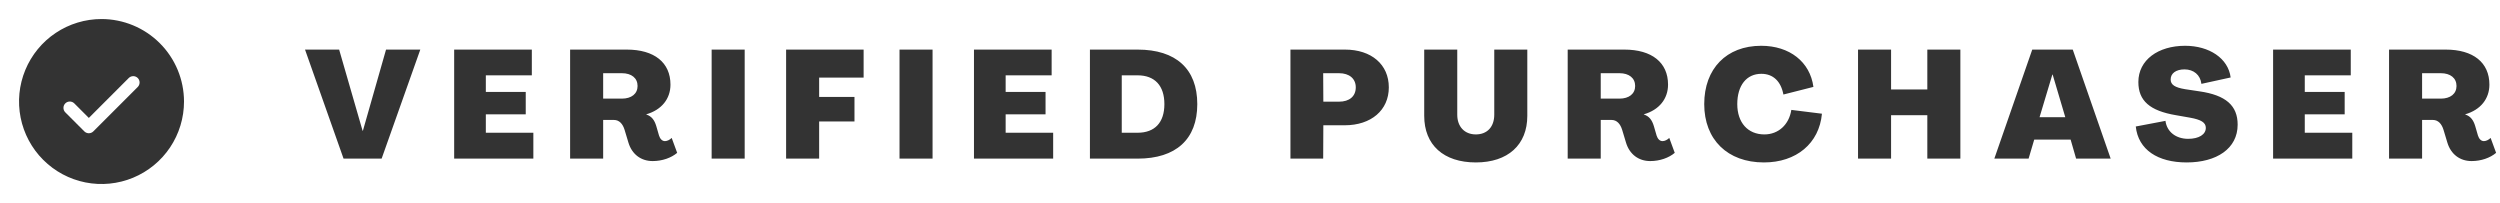
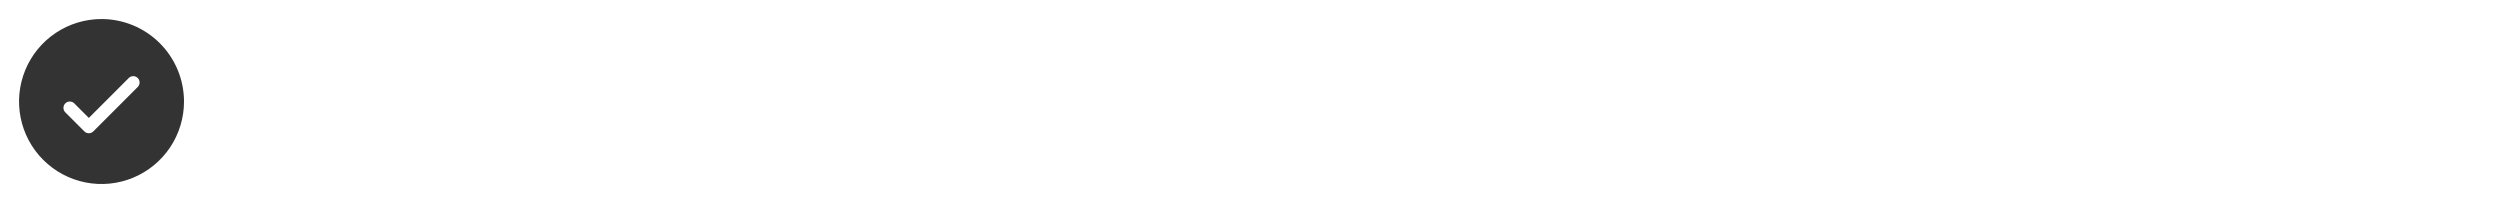
<svg xmlns="http://www.w3.org/2000/svg" id="productReviewVerified" width="197" height="16" viewBox="0 0 197 16" fill="none">
  <g clip-path="url(#clip0_13_2612)" fill="none">
    <path d="M8 1.5C6.714 1.5 5.458 1.881 4.389 2.595C3.32 3.31 2.487 4.325 1.995 5.513C1.503 6.7 1.374 8.007 1.625 9.268C1.876 10.529 2.495 11.687 3.404 12.596C4.313 13.505 5.471 14.124 6.732 14.375C7.993 14.626 9.3 14.497 10.487 14.005C11.675 13.513 12.69 12.68 13.405 11.611C14.119 10.542 14.5 9.286 14.5 8C14.498 6.277 13.813 4.624 12.594 3.406C11.376 2.187 9.723 1.502 8 1.5ZM10.854 6.854L7.354 10.354C7.307 10.4 7.252 10.437 7.191 10.462C7.131 10.487 7.066 10.5 7 10.5C6.934 10.5 6.869 10.487 6.809 10.462C6.748 10.437 6.693 10.4 6.646 10.354L5.146 8.854C5.052 8.76 5 8.633 5 8.5C5 8.367 5.052 8.24 5.146 8.146C5.24 8.052 5.367 8 5.5 8C5.633 8 5.76 8.052 5.854 8.146L7 9.293L10.146 6.146C10.193 6.1 10.248 6.063 10.309 6.038C10.369 6.013 10.434 6 10.5 6C10.566 6 10.631 6.013 10.691 6.038C10.752 6.063 10.807 6.1 10.854 6.146C10.9 6.193 10.937 6.248 10.962 6.309C10.987 6.369 11 6.434 11 6.5C11 6.566 10.987 6.631 10.962 6.691C10.937 6.752 10.9 6.807 10.854 6.854Z" fill="#333333" />
  </g>
-   <path d="M27.072 12.5L24.036 3.908H26.724L28.572 10.304H28.596L30.42 3.908H33.12L30.072 12.5H27.072ZM35.788 12.5V3.908H41.908V5.936H38.284V7.244H41.428V9.008H38.284V10.46H42.028V12.5H35.788ZM51.429 12.692C50.505 12.692 49.797 12.152 49.521 11.24L49.221 10.244C49.077 9.764 48.801 9.452 48.381 9.452H47.529V12.5H44.925V3.908H49.389C51.561 3.908 52.833 4.928 52.833 6.668C52.833 7.784 52.137 8.66 50.925 9.008V9.02C51.357 9.164 51.573 9.464 51.717 9.944L51.933 10.688C52.017 10.94 52.173 11.12 52.401 11.12C52.581 11.12 52.785 11.012 52.929 10.868L53.361 12.044C52.893 12.44 52.185 12.692 51.429 12.692ZM47.529 7.772H49.005C49.761 7.772 50.241 7.388 50.241 6.776C50.241 6.152 49.761 5.768 49.005 5.768H47.529V7.772ZM56.077 12.5V3.908H58.681V12.5H56.077ZM61.945 12.5V3.908H68.053V6.116H64.549V7.64H67.333V9.572H64.549V12.5H61.945ZM70.882 12.5V3.908H73.486V12.5H70.882ZM76.749 12.5V3.908H82.869V5.936H79.245V7.244H82.389V9.008H79.245V10.46H82.989V12.5H76.749ZM85.886 12.5V3.908H89.642C92.666 3.908 94.346 5.432 94.346 8.204C94.346 10.976 92.666 12.5 89.642 12.5H85.886ZM88.394 10.46H89.642C90.998 10.46 91.754 9.656 91.754 8.204C91.754 6.752 90.998 5.936 89.642 5.936H88.394V10.46ZM101.687 12.5V3.908H105.983C108.071 3.908 109.439 5.084 109.439 6.884C109.439 8.684 108.047 9.872 105.959 9.872H104.279L104.267 12.5H101.687ZM104.279 8.012H105.515C106.331 8.012 106.835 7.592 106.835 6.884C106.835 6.2 106.331 5.768 105.515 5.768H104.267L104.279 8.012ZM116.296 12.8C113.752 12.8 112.228 11.42 112.228 9.128V3.908H114.832V9.044C114.832 9.968 115.396 10.592 116.296 10.592C117.196 10.592 117.748 9.992 117.748 9.032V3.908H120.352V9.128C120.352 11.42 118.816 12.8 116.296 12.8ZM130.038 12.692C129.114 12.692 128.406 12.152 128.13 11.24L127.83 10.244C127.686 9.764 127.41 9.452 126.99 9.452H126.138V12.5H123.534V3.908H127.998C130.17 3.908 131.442 4.928 131.442 6.668C131.442 7.784 130.746 8.66 129.534 9.008V9.02C129.966 9.164 130.182 9.464 130.326 9.944L130.542 10.688C130.626 10.94 130.782 11.12 131.01 11.12C131.19 11.12 131.394 11.012 131.538 10.868L131.97 12.044C131.502 12.44 130.794 12.692 130.038 12.692ZM126.138 7.772H127.614C128.37 7.772 128.85 7.388 128.85 6.776C128.85 6.152 128.37 5.768 127.614 5.768H126.138V7.772ZM138.997 12.8C136.129 12.8 134.293 11 134.293 8.204C134.293 5.408 136.045 3.608 138.781 3.608C141.013 3.608 142.633 4.868 142.897 6.848L140.533 7.448C140.341 6.428 139.741 5.816 138.793 5.816C137.629 5.816 136.897 6.728 136.897 8.204C136.897 9.656 137.725 10.592 139.033 10.592C140.137 10.592 140.977 9.824 141.157 8.66L143.569 8.96C143.353 11.3 141.553 12.8 138.997 12.8ZM146.413 12.5V3.908H149.017V7.052H151.873V3.908H154.477V12.5H151.873V9.08H149.017V12.5H146.413ZM157.153 12.5L160.141 3.908H163.333L166.321 12.5H163.597L163.165 11H160.297L159.853 12.5H157.153ZM160.717 9.236H162.745L161.749 5.876H161.725L160.717 9.236ZM172.307 12.8C170.039 12.8 168.491 11.804 168.299 9.968L170.639 9.524C170.747 10.388 171.467 10.94 172.427 10.94C173.279 10.94 173.819 10.592 173.819 10.076C173.819 9.656 173.447 9.428 172.571 9.272L171.479 9.08C169.403 8.732 168.503 7.94 168.503 6.464C168.503 4.724 170.063 3.608 172.187 3.608C174.083 3.608 175.583 4.592 175.775 6.104L173.471 6.608C173.387 5.9 172.859 5.468 172.139 5.468C171.467 5.468 171.047 5.78 171.047 6.26C171.047 6.68 171.383 6.896 172.187 7.028L173.303 7.196C175.403 7.496 176.327 8.324 176.327 9.824C176.327 11.708 174.671 12.8 172.307 12.8ZM179.12 12.5V3.908H185.24V5.936H181.616V7.244H184.76V9.008H181.616V10.46H185.36V12.5H179.12ZM194.761 12.692C193.837 12.692 193.129 12.152 192.853 11.24L192.553 10.244C192.409 9.764 192.133 9.452 191.713 9.452H190.861V12.5H188.257V3.908H192.721C194.893 3.908 196.165 4.928 196.165 6.668C196.165 7.784 195.469 8.66 194.257 9.008V9.02C194.689 9.164 194.905 9.464 195.049 9.944L195.265 10.688C195.349 10.94 195.505 11.12 195.733 11.12C195.913 11.12 196.117 11.012 196.261 10.868L196.693 12.044C196.225 12.44 195.517 12.692 194.761 12.692ZM190.861 7.772H192.337C193.093 7.772 193.573 7.388 193.573 6.776C193.573 6.152 193.093 5.768 192.337 5.768H190.861V7.772Z" fill="#333333" />
  <defs>
    <clipPath id="clip0_13_2612">
      <rect width="16" height="16" fill="white" />
    </clipPath>
  </defs>
</svg>